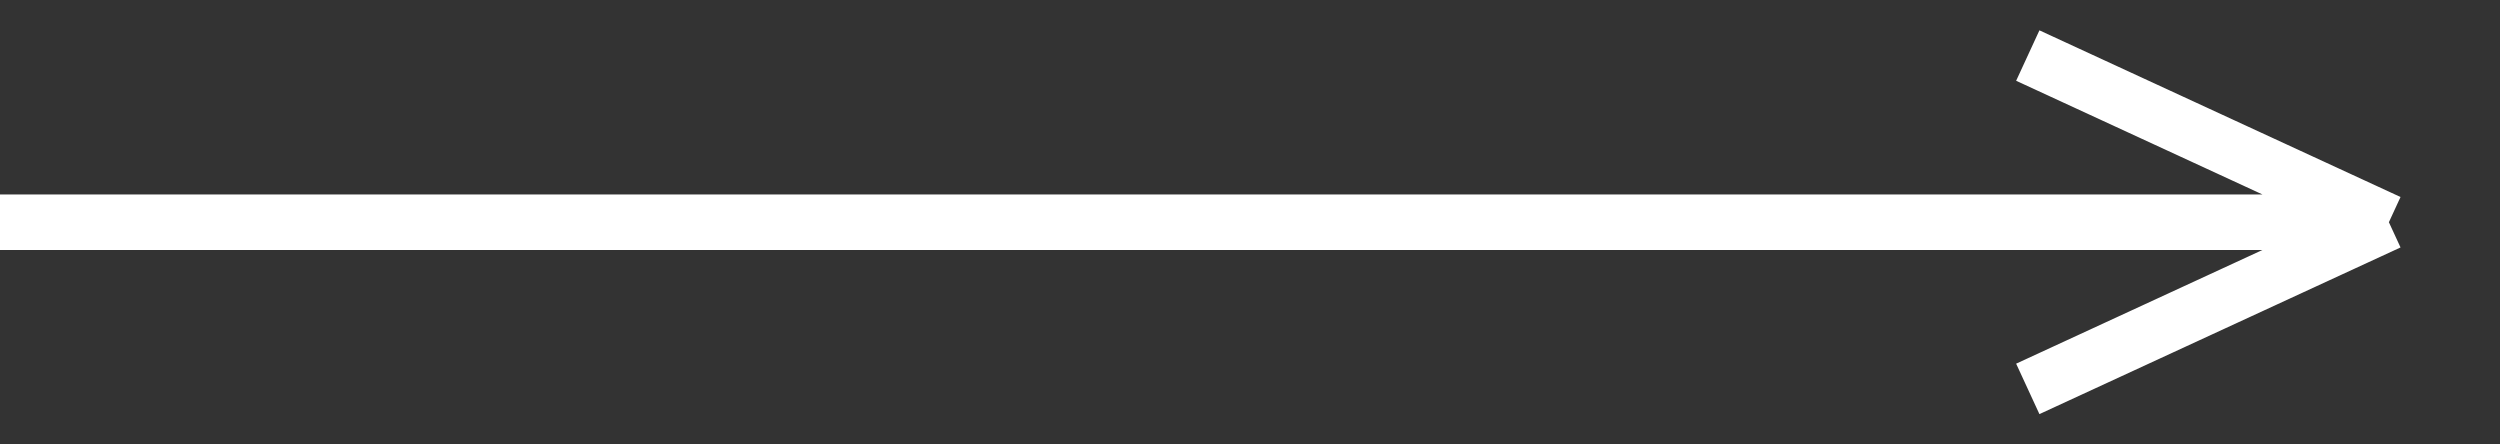
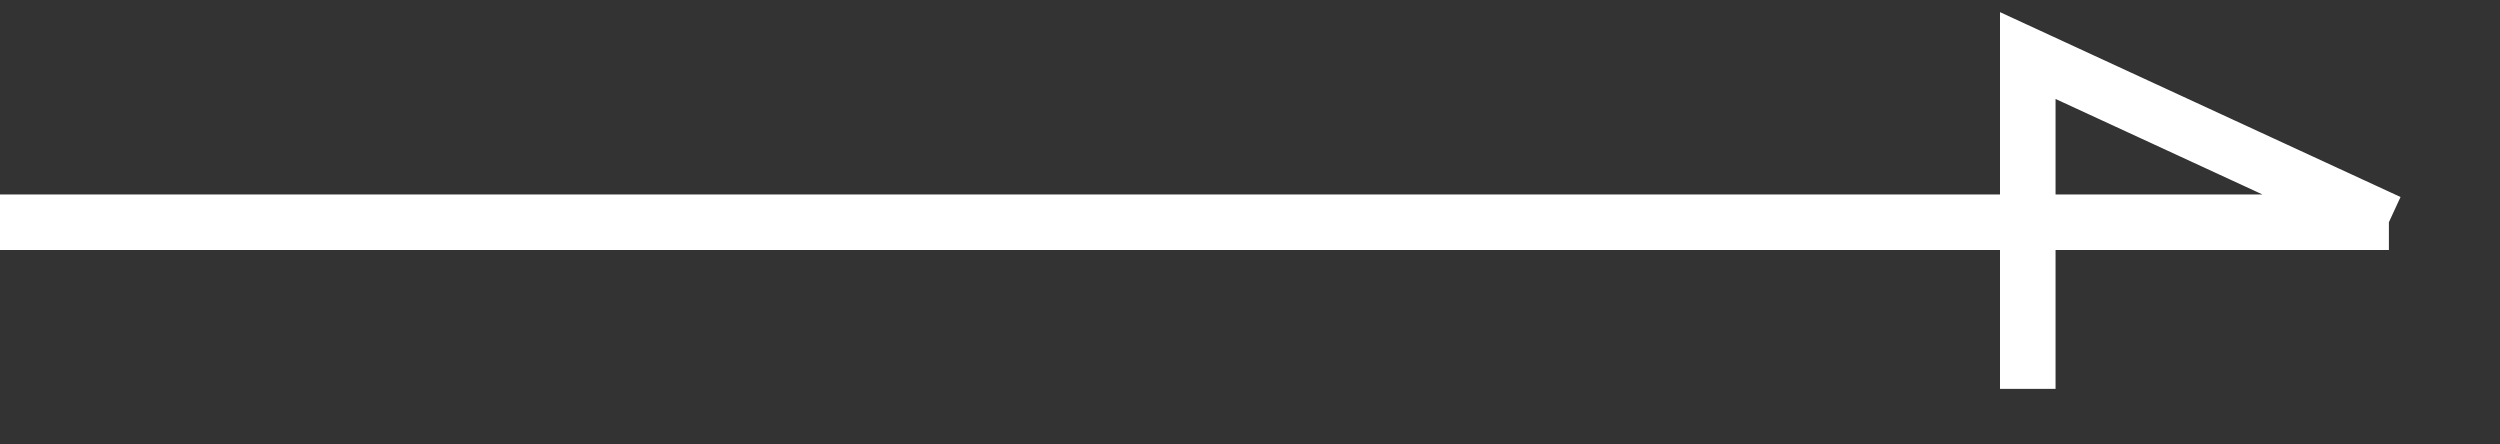
<svg xmlns="http://www.w3.org/2000/svg" width="45" height="8" viewBox="0 0 45 8" fill="none">
  <rect x="0" y="0" width="45" height="8" fill="#333333" stroke="none" />
-   <path d="M0 4H43M43 4L36.5 1M43 4L36.5 7" stroke="white" />
+   <path d="M0 4H43M43 4L36.5 1L36.5 7" stroke="white" />
</svg>